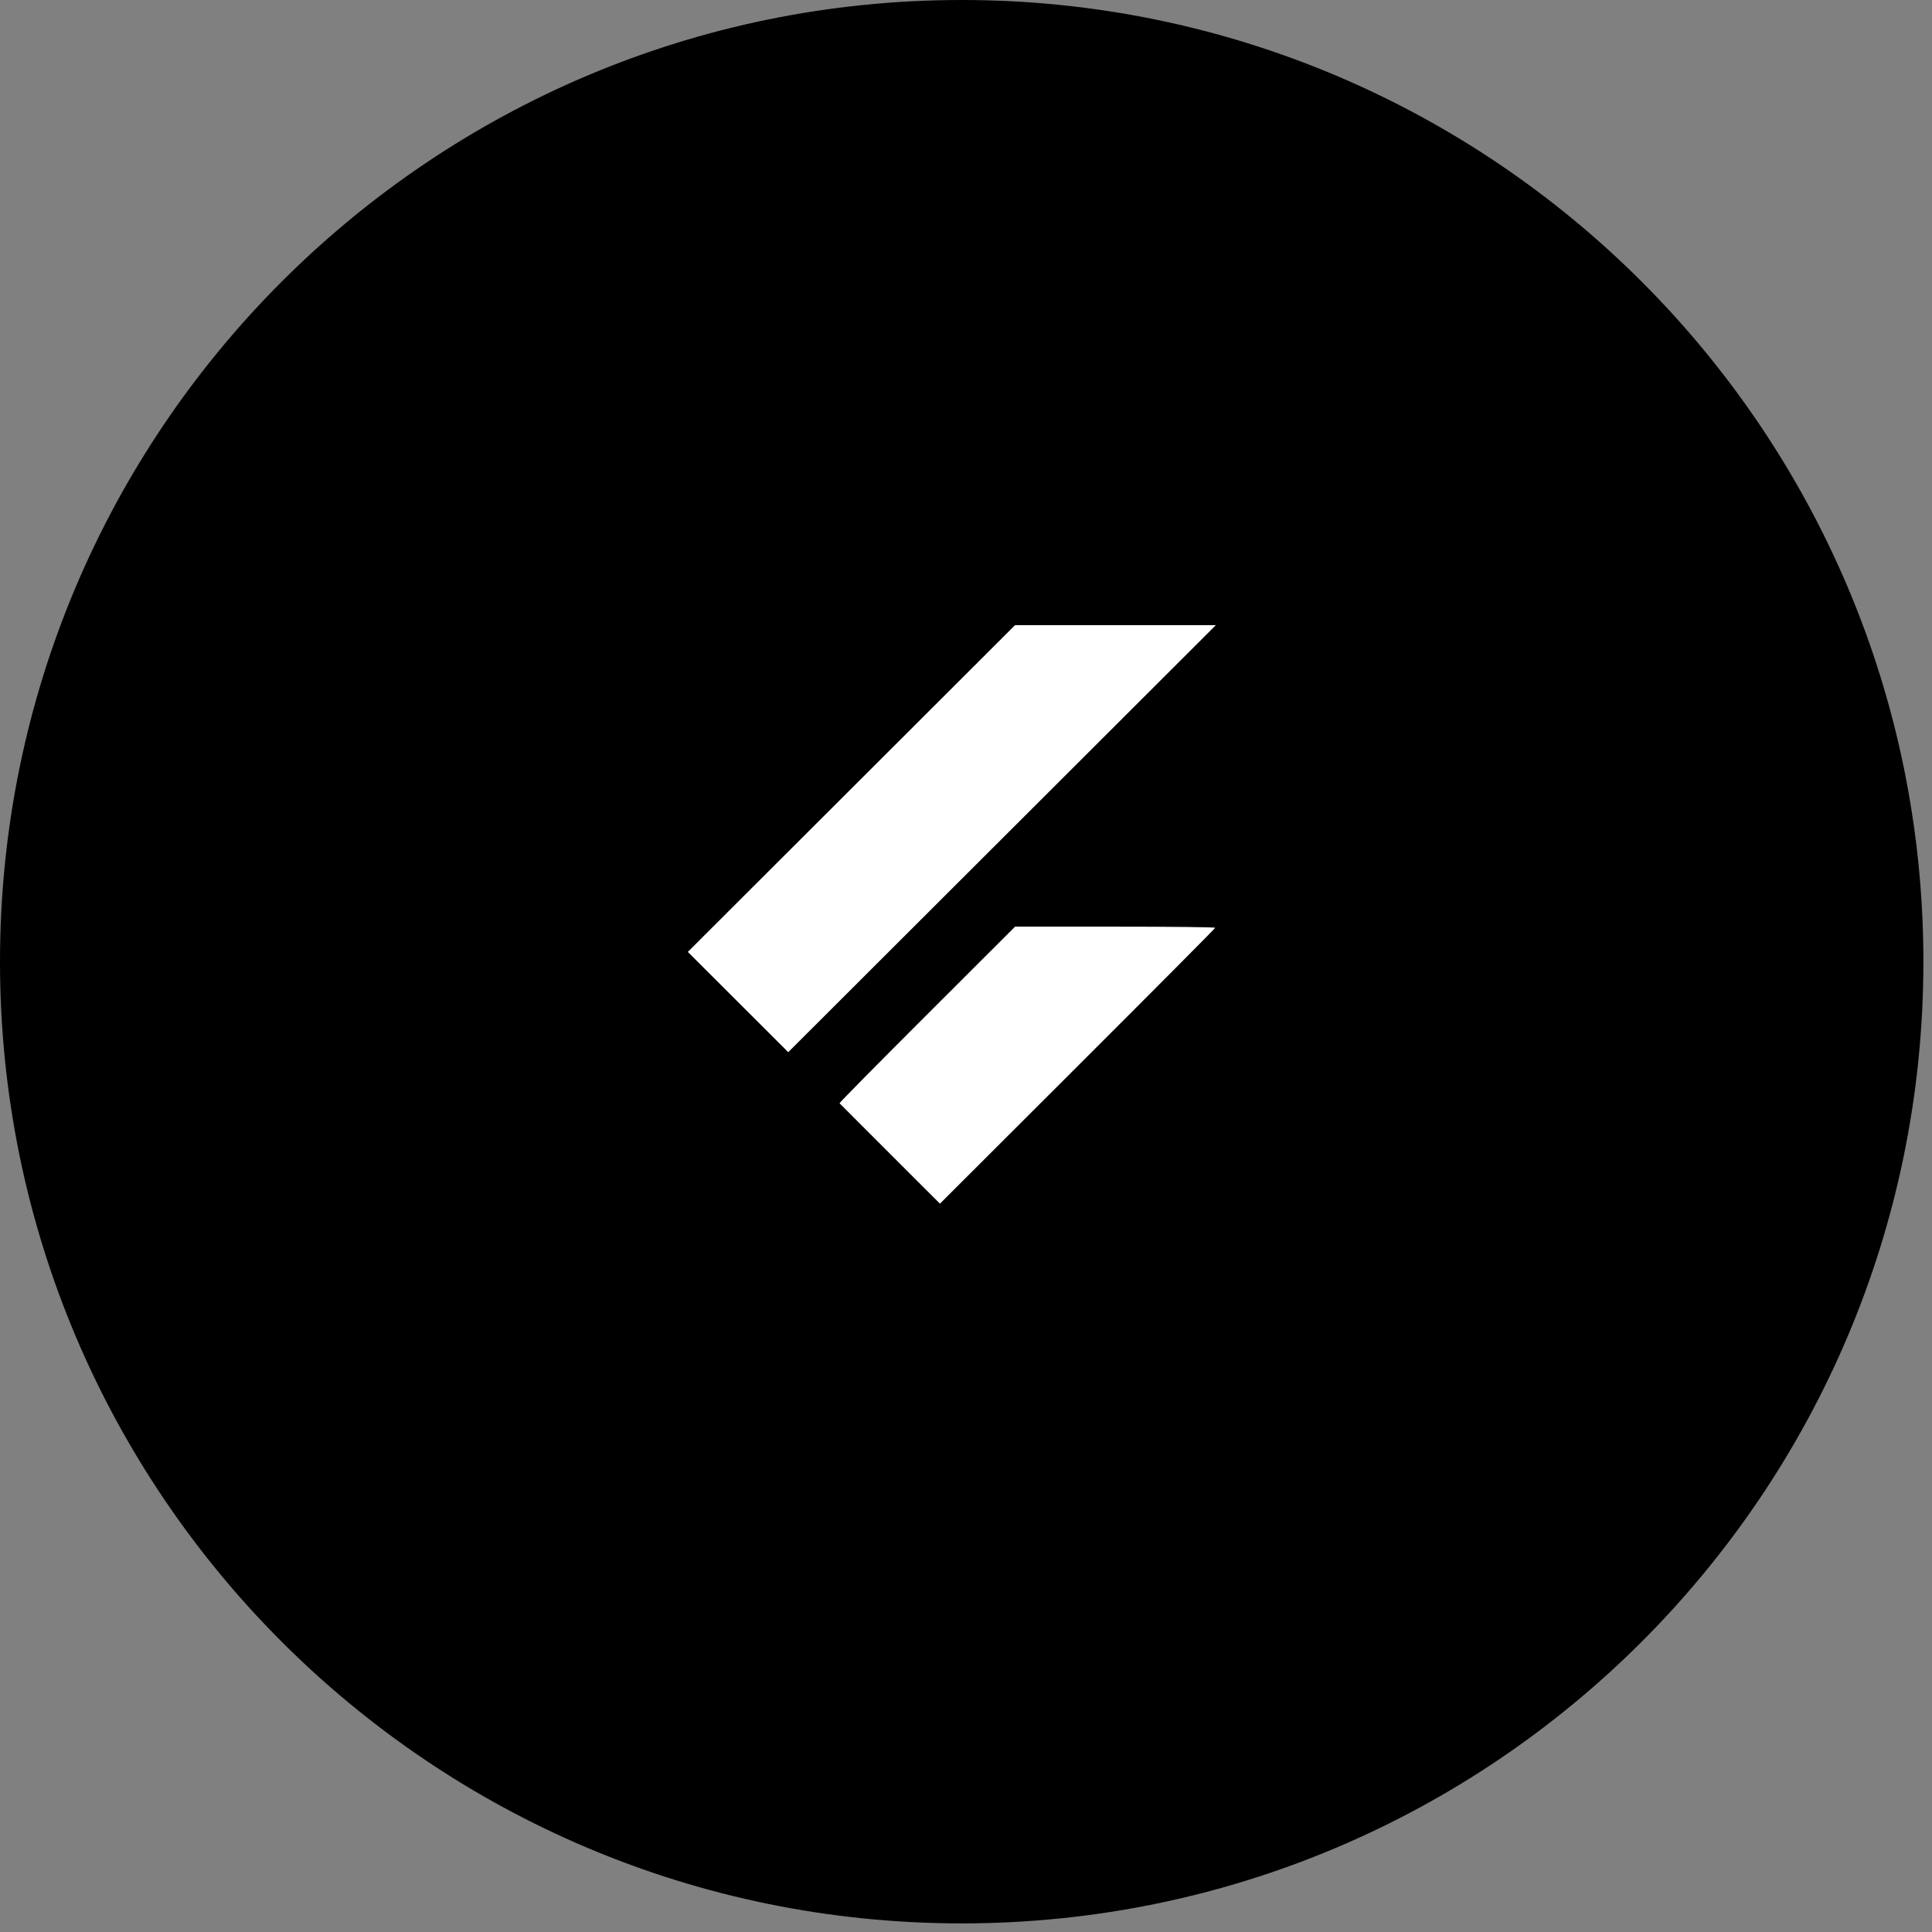
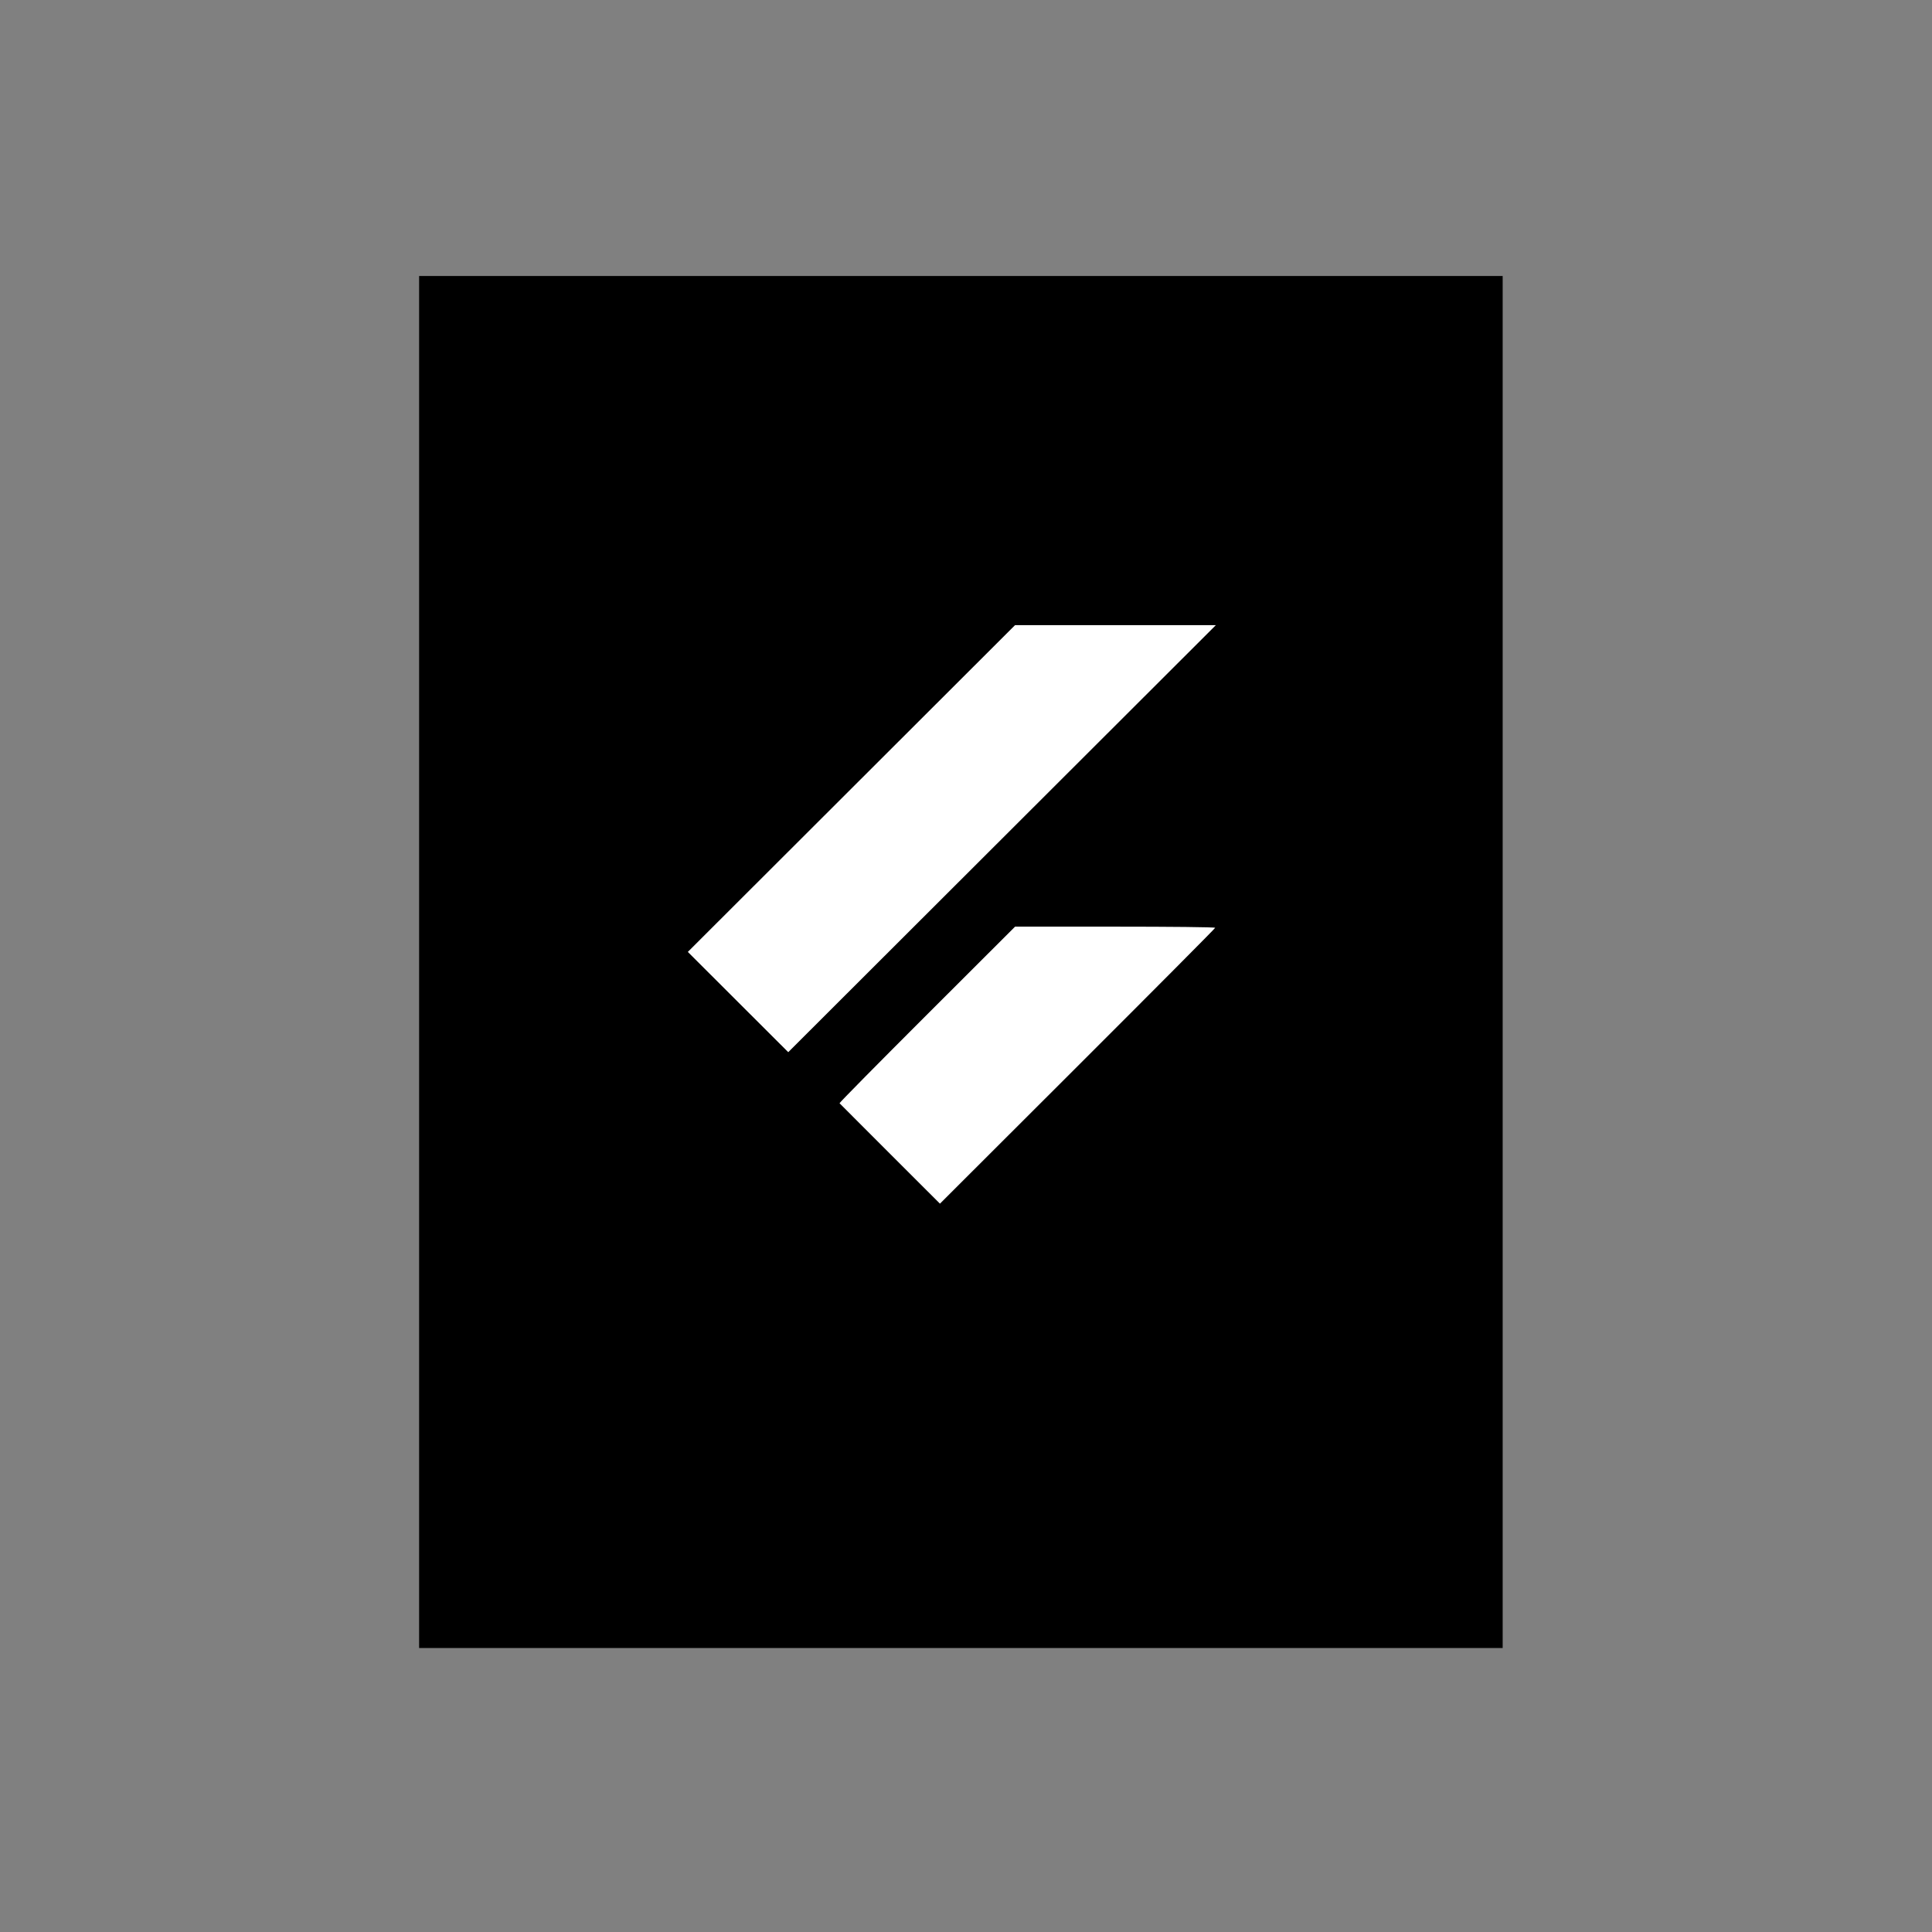
<svg xmlns="http://www.w3.org/2000/svg" width="189" height="189" viewBox="0 0 189 189" fill="none">
  <rect x="0" y="0" width="189" height="189" fill="#808080" stroke="none" />
-   <path d="M94.079 188.158C146.037 188.158 188.158 146.037 188.158 94.079C188.158 42.12 146.037 0 94.079 0C42.12 0 0 42.12 0 94.079C0 146.037 42.12 188.158 94.079 188.158Z" fill="black" />
  <rect x="51.853" y="56.304" width="85.379" height="80.676" fill="white" />
  <path d="M41 94.109V161.218H94H147V94.109V27H94H41V94.109ZM98.028 82.042L77.111 102.93L72.206 98.033L67.288 93.121L83.287 77.145L99.3 61.154H109.123H118.945L98.028 82.042ZM118.875 90.764C118.875 90.821 112.811 96.918 105.406 104.313L91.951 117.749L87.075 112.88C84.389 110.198 82.17 107.969 82.128 107.926C82.1 107.884 85.944 103.989 90.679 99.261L99.3 90.651H109.08C114.465 90.651 118.875 90.694 118.875 90.764Z" fill="black" />
</svg>